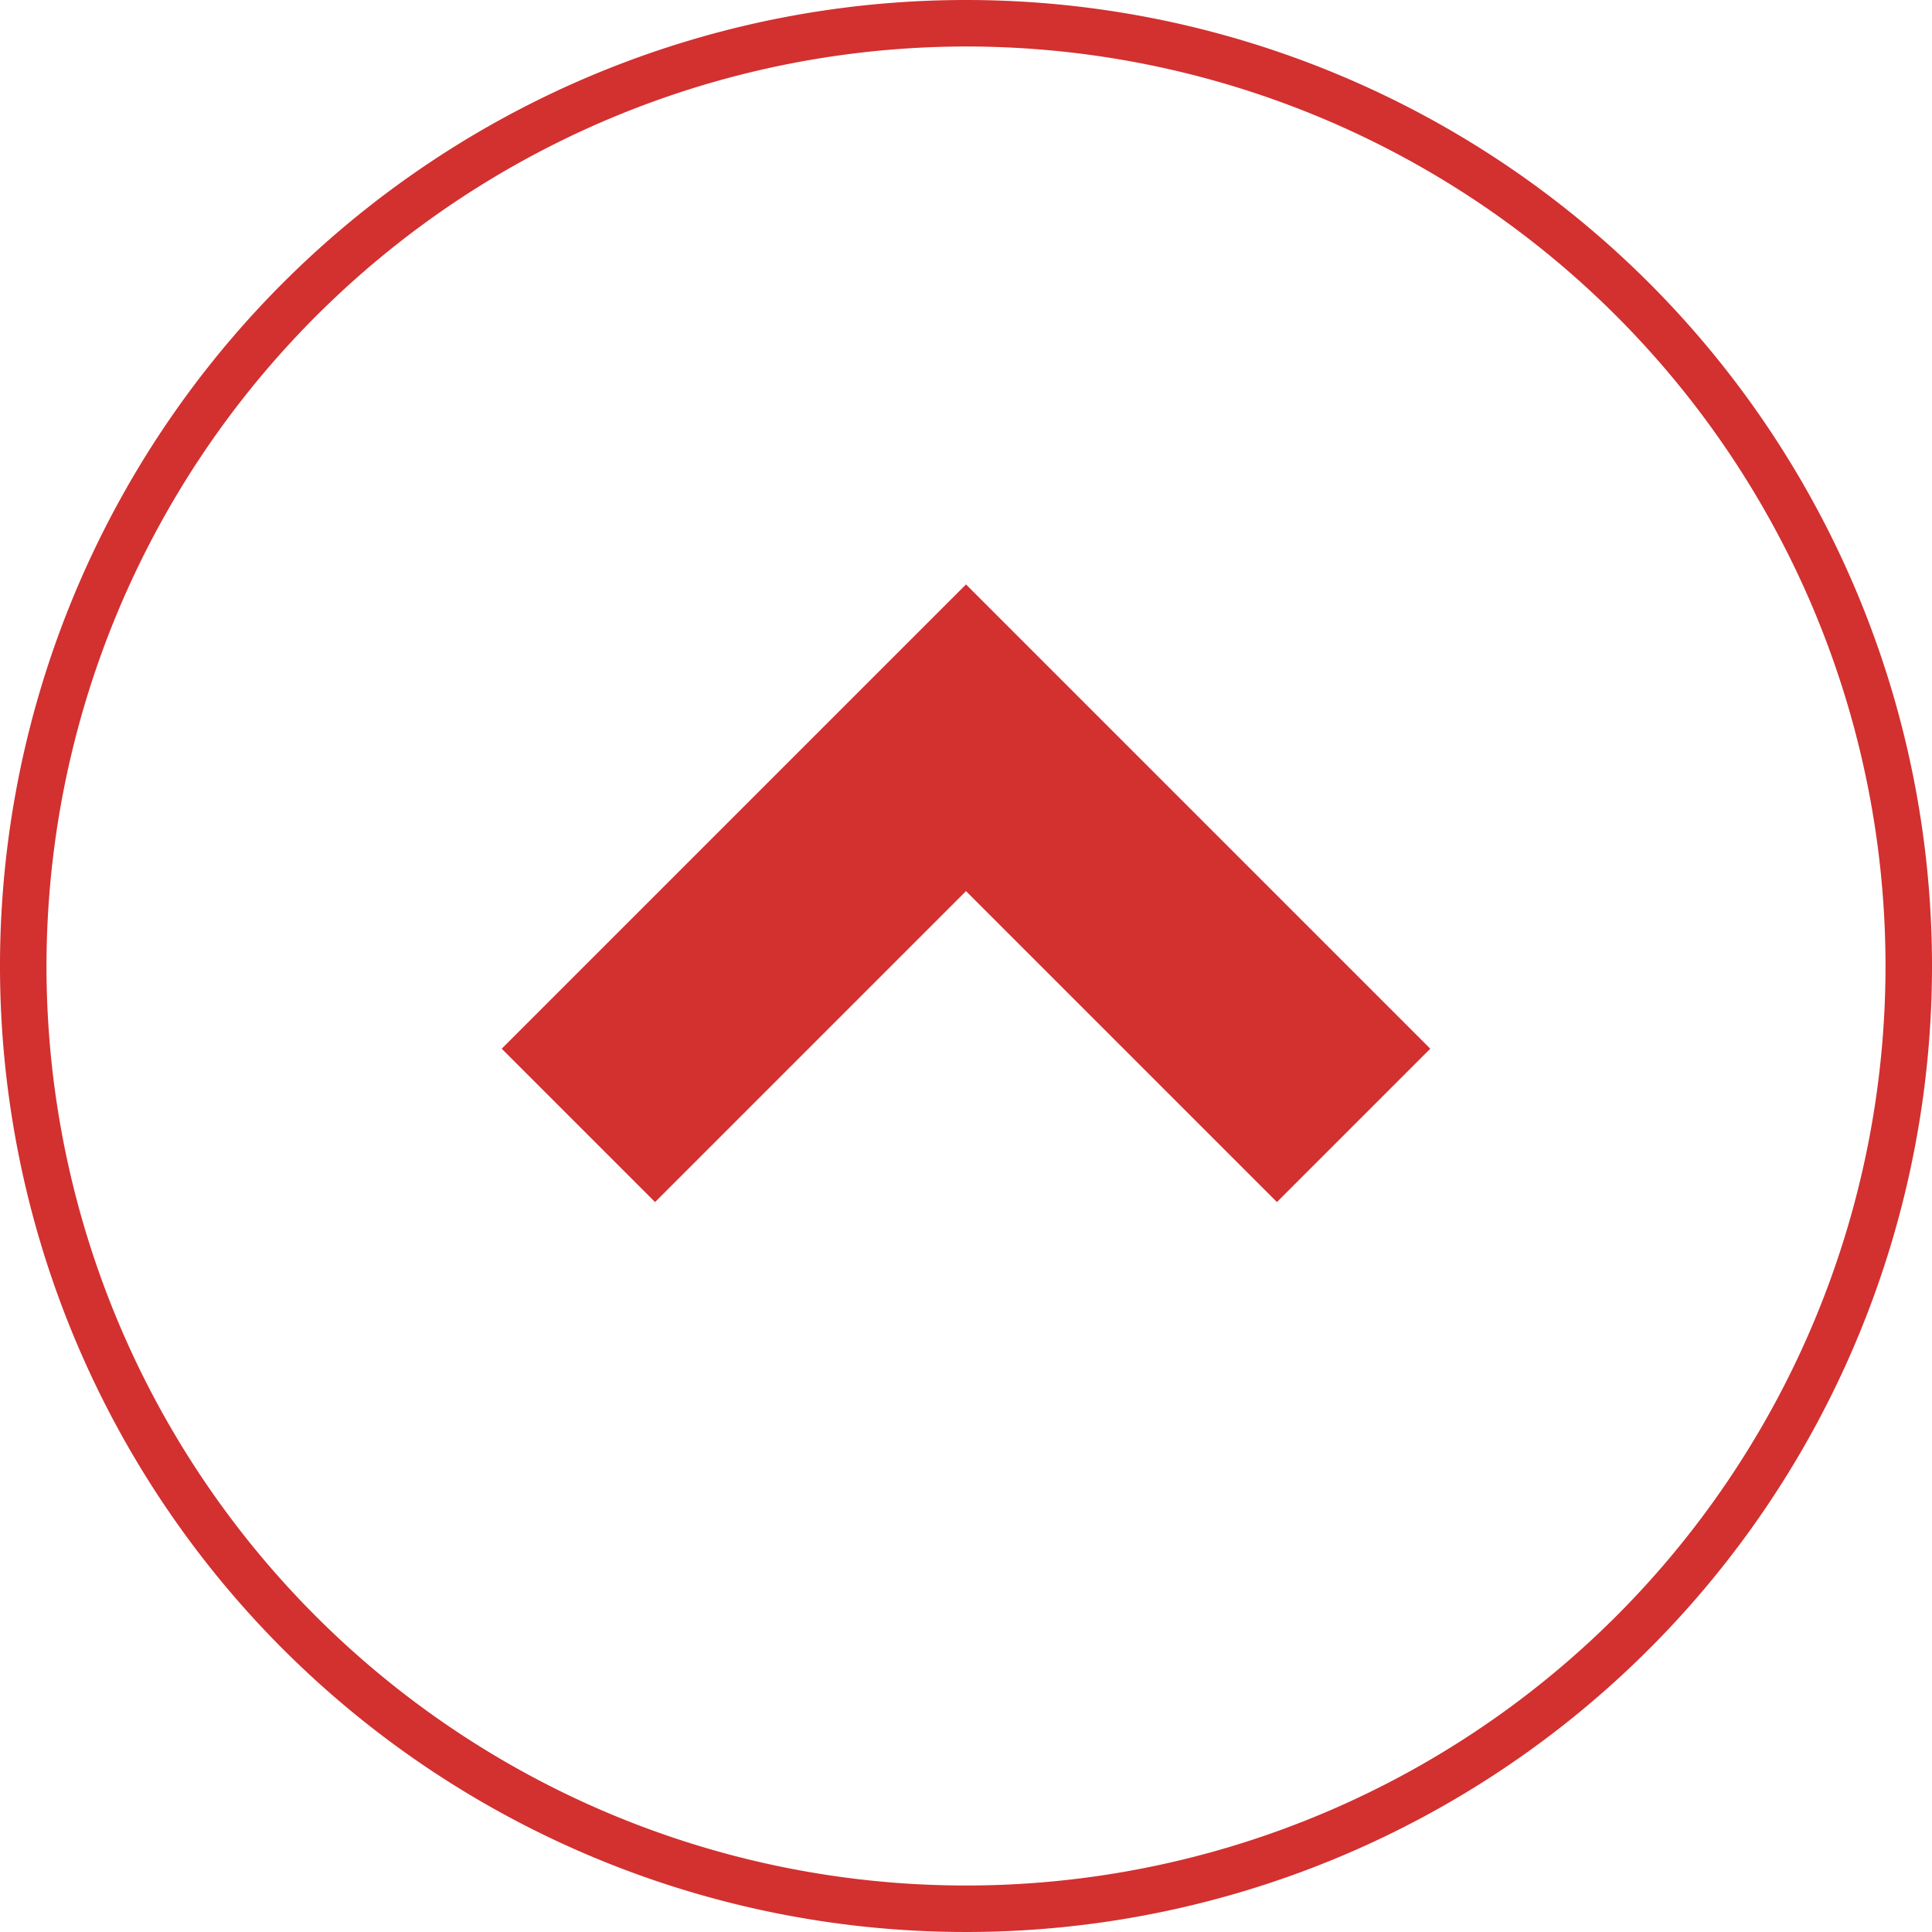
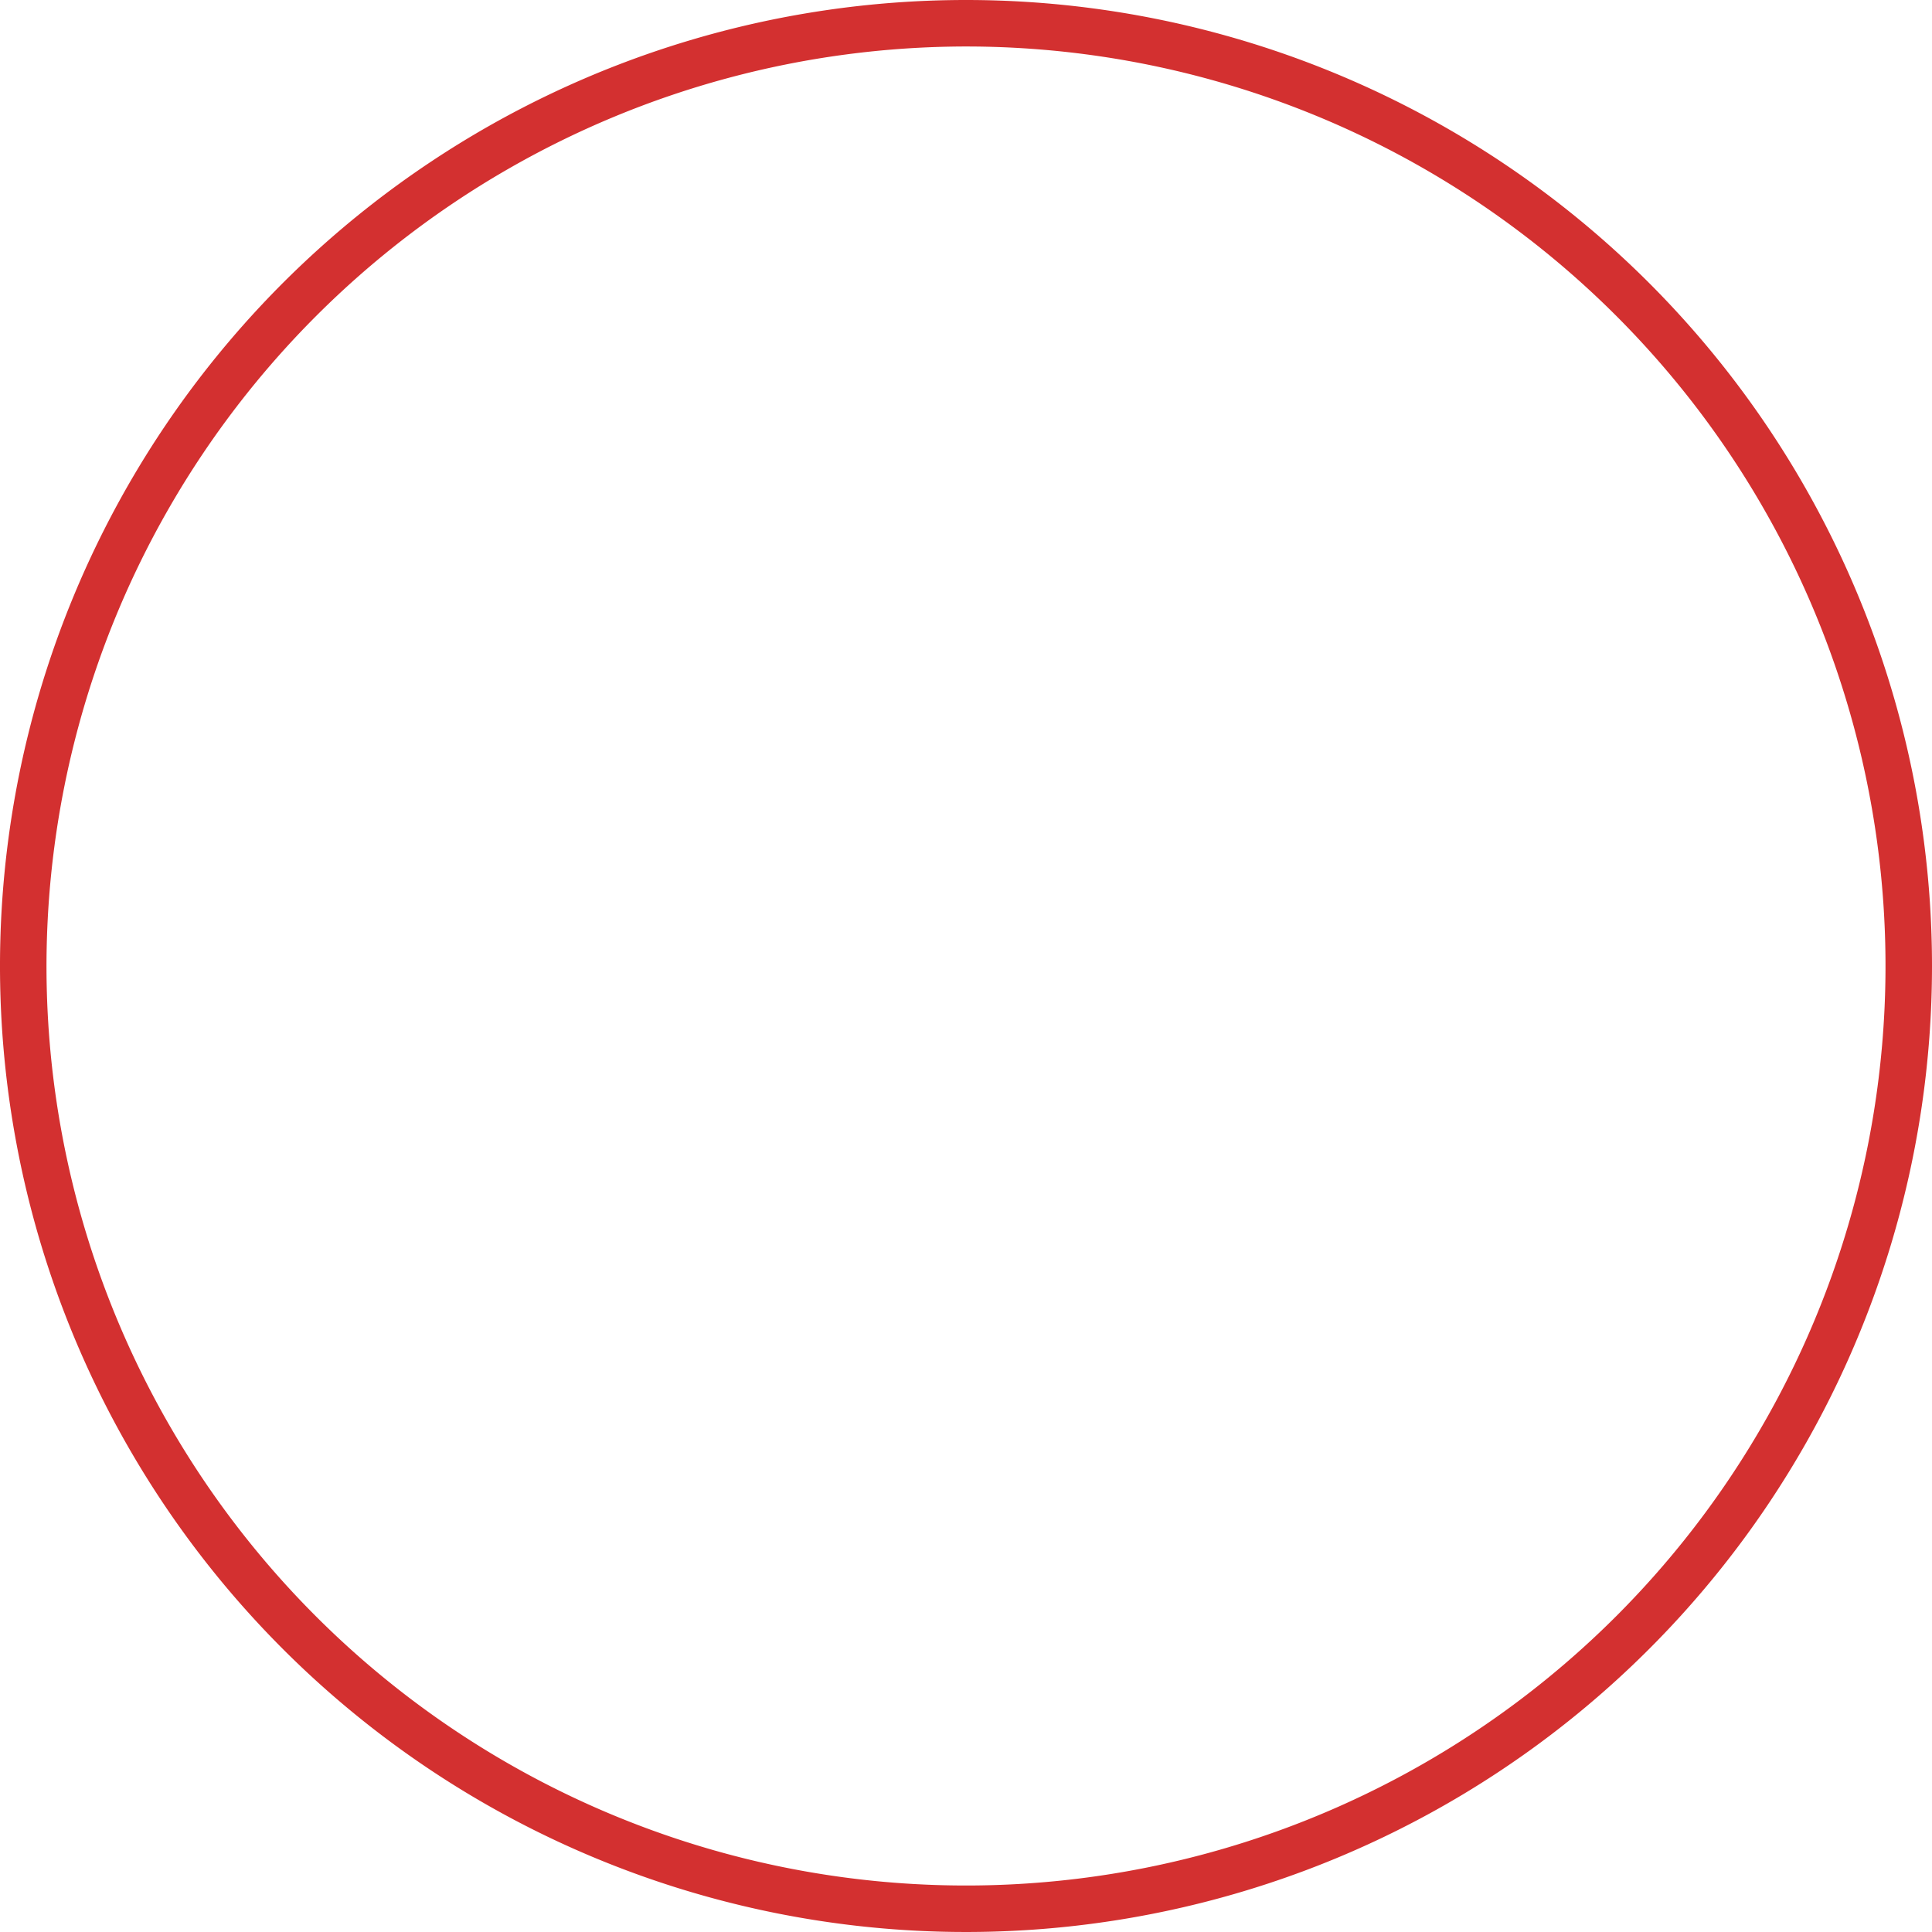
<svg xmlns="http://www.w3.org/2000/svg" id="rv" width="64" height="64" viewBox="0 0 64 64">
  <defs>
    <style>.cls-1{fill:#d33030;}</style>
  </defs>
  <title>oem-flow-rv</title>
-   <polygon class="cls-1" points="42.3 39.82 47.38 34.74 32 19.36 16.62 34.74 21.7 39.82 32 29.52 42.3 39.82" />
  <path class="cls-1" d="M32,1.54A30.46,30.46,0,1,1,1.54,32,30.49,30.49,0,0,1,32,1.54M32,0A32,32,0,1,0,64,32,32,32,0,0,0,32,0Z" />
</svg>